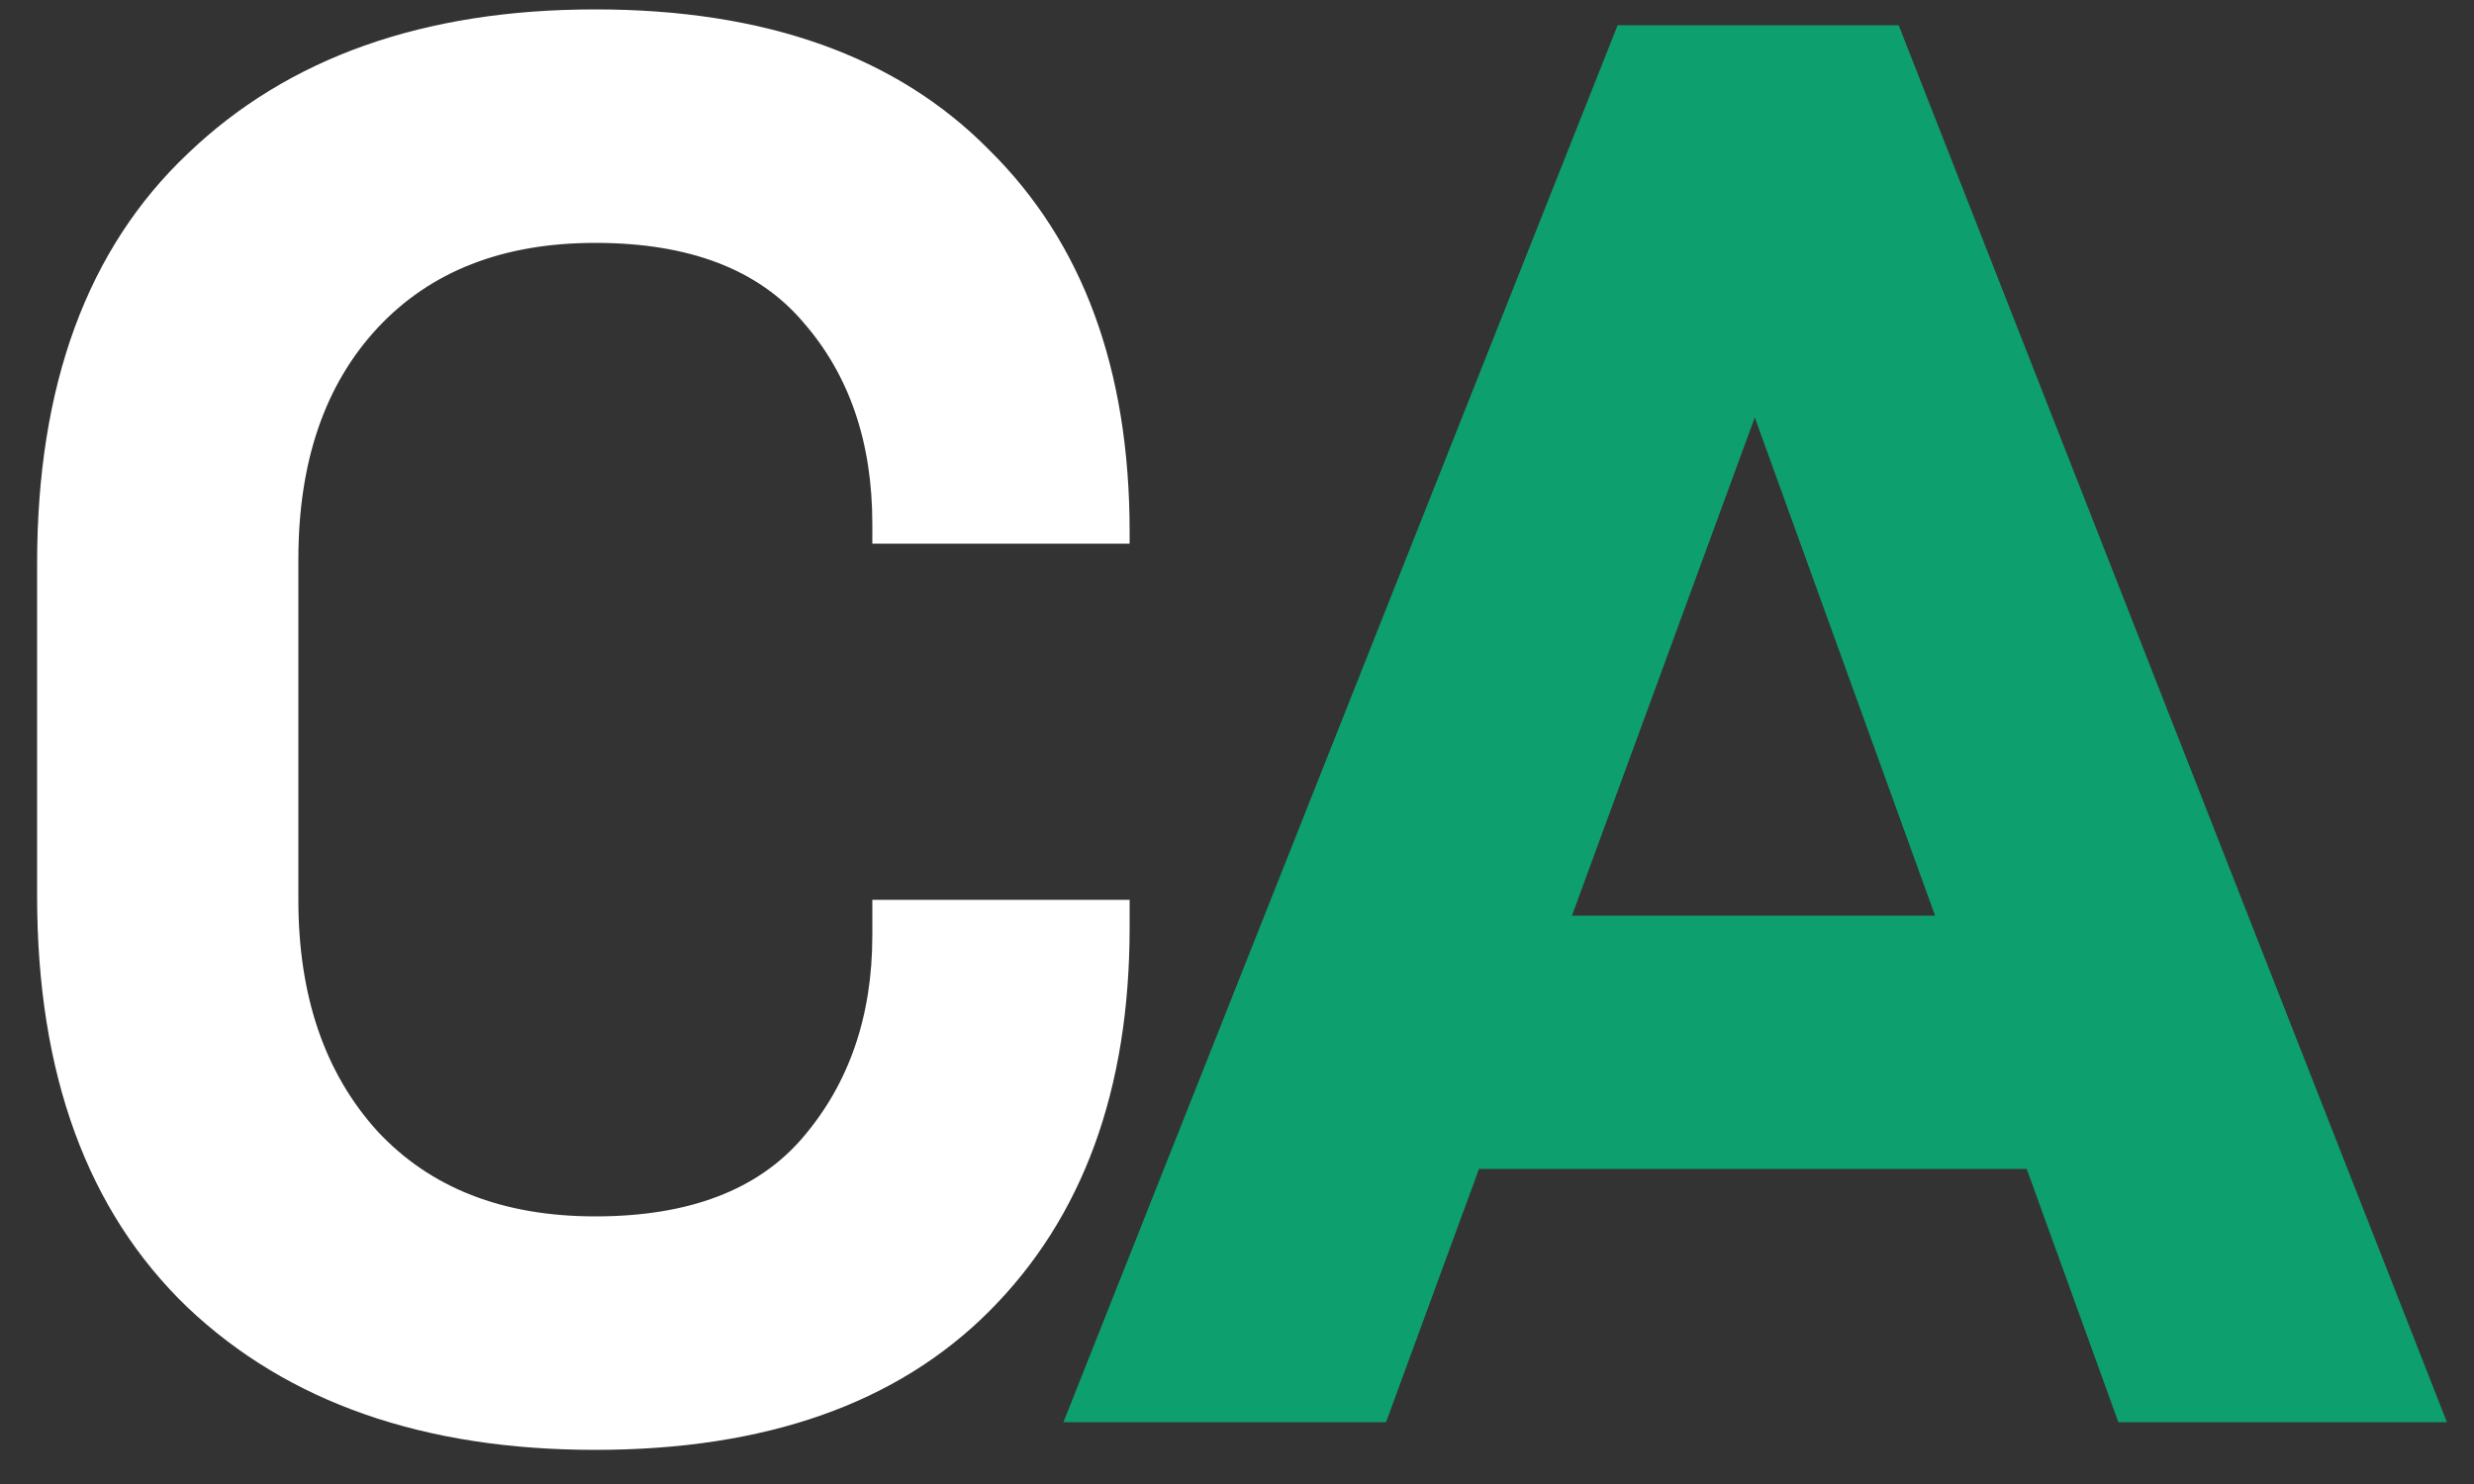
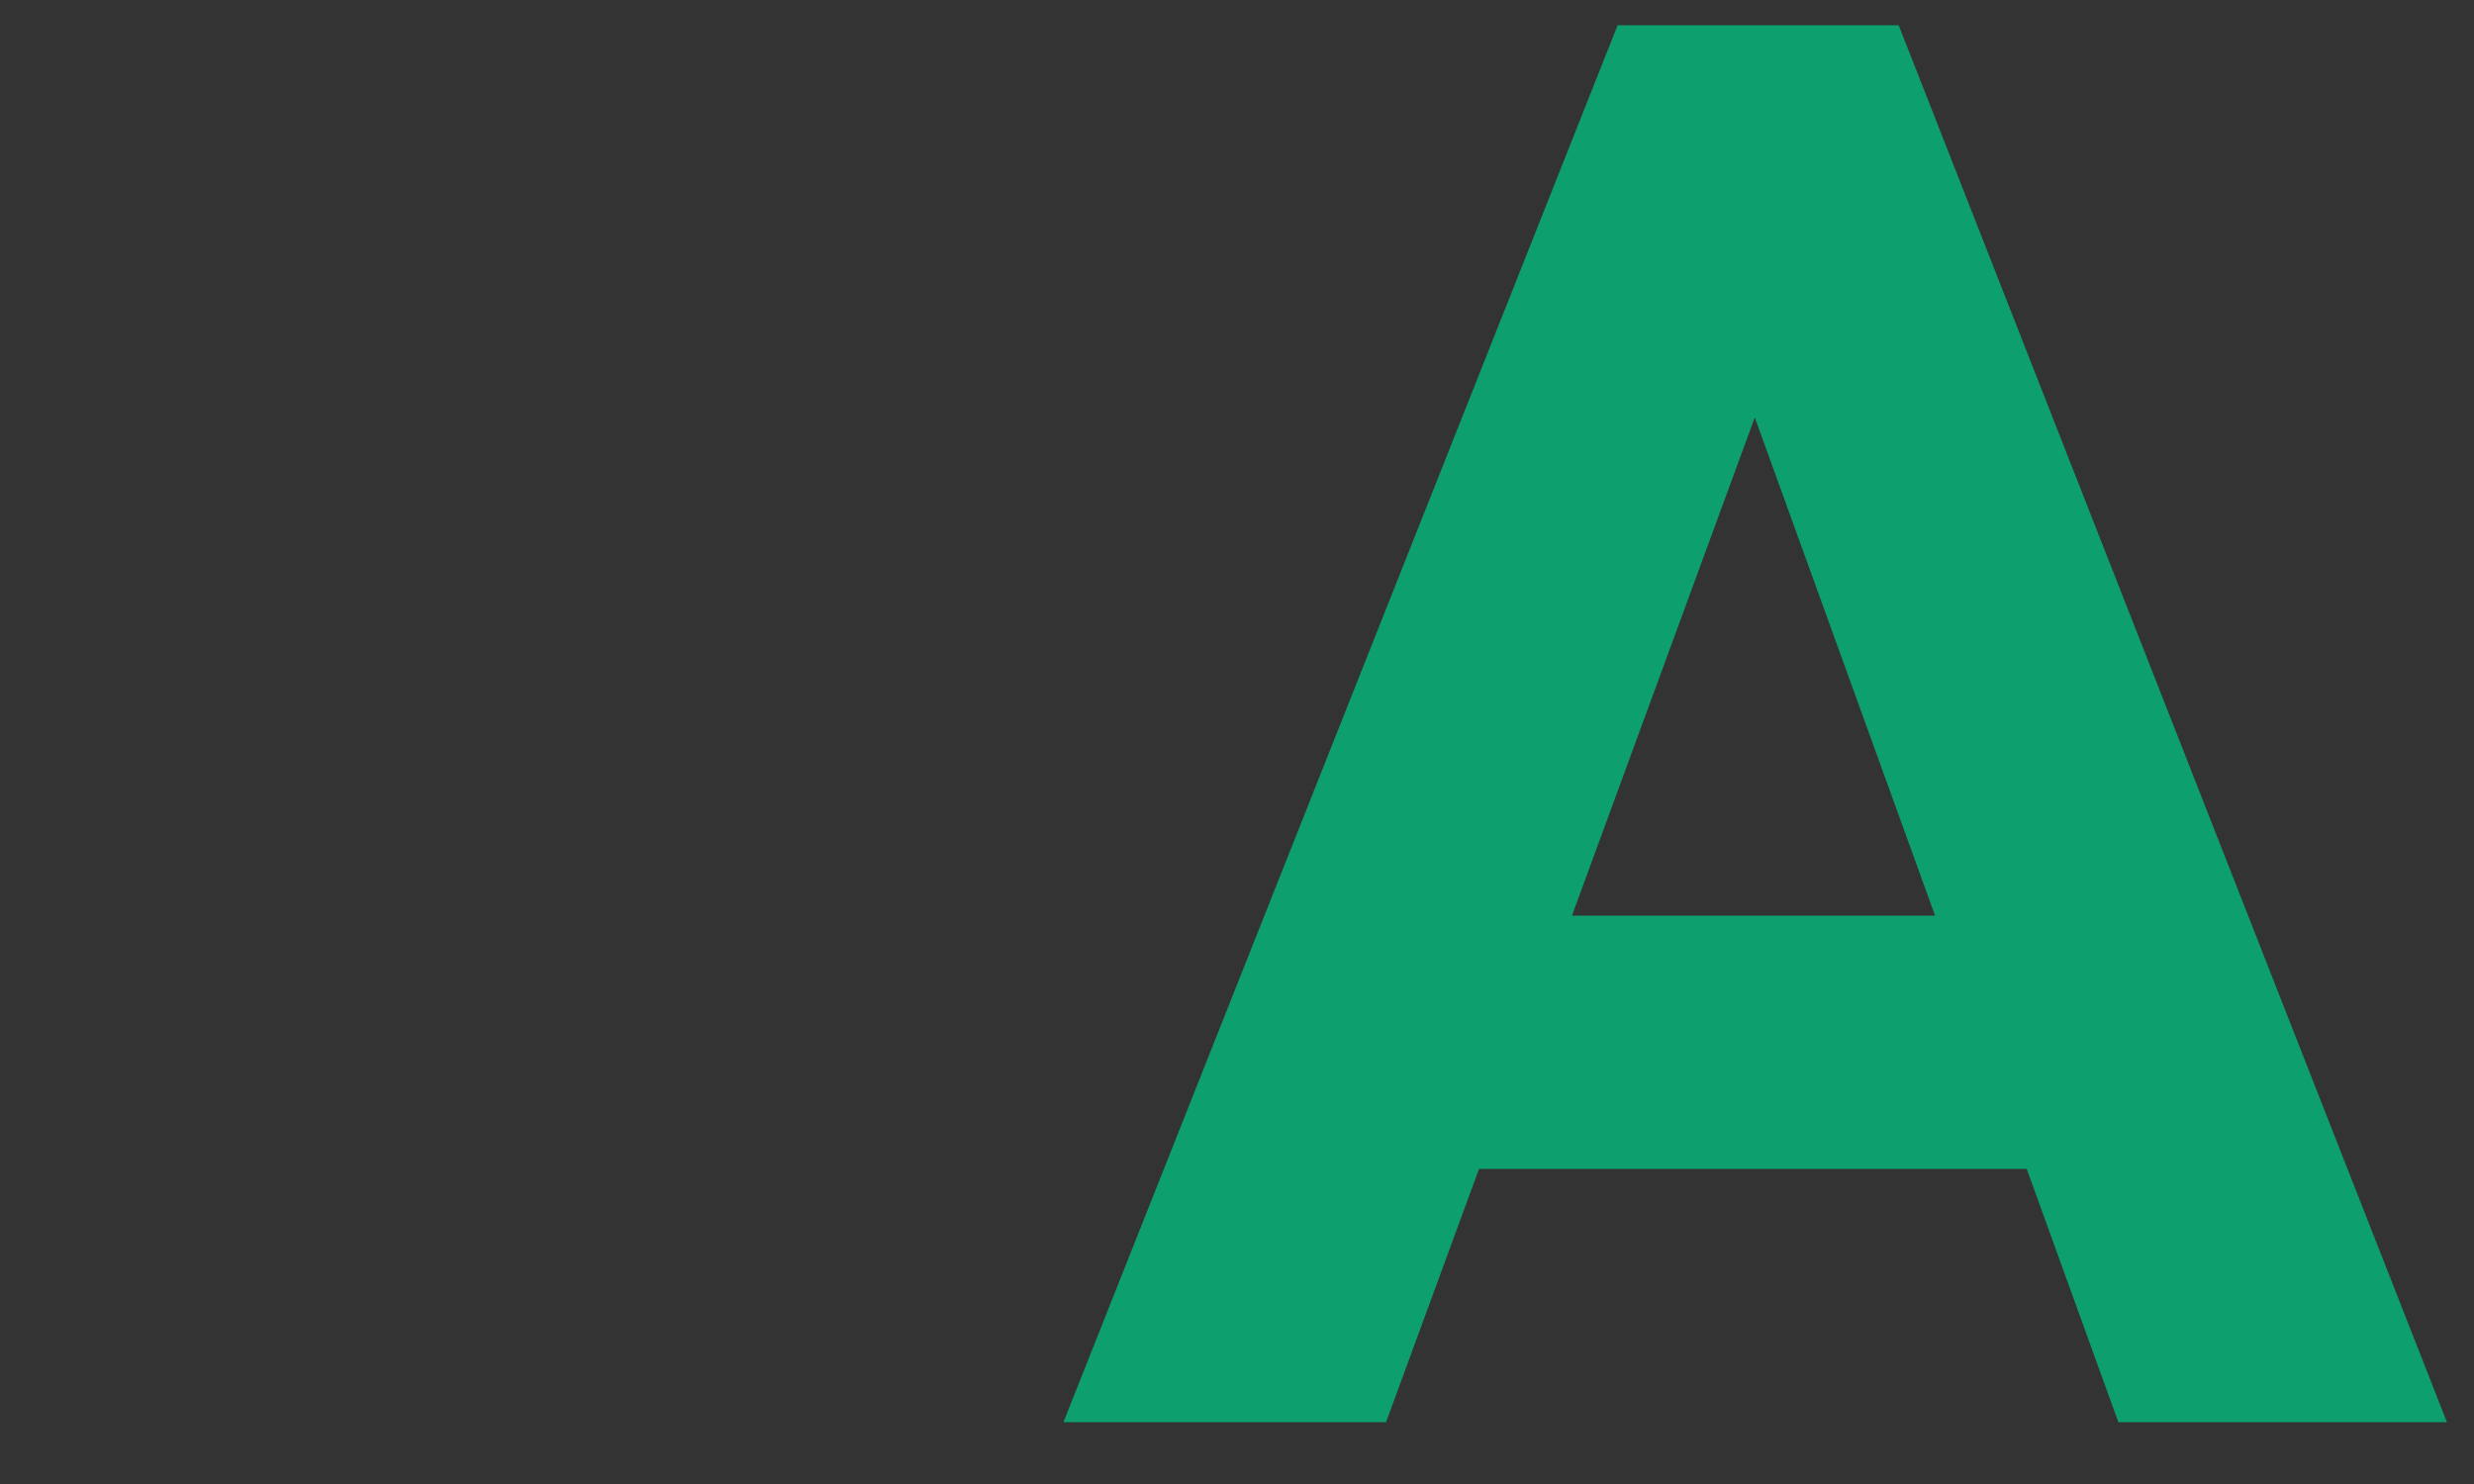
<svg xmlns="http://www.w3.org/2000/svg" width="40" height="24" viewBox="0 0 40 24" fill="none">
  <rect x="0" y="0" width="40" height="24" fill="#333333" stroke="none" />
-   <path d="M9.624 23.448C6.851 23.448 4.653 22.68 3.032 21.144C1.411 19.587 0.6 17.368 0.6 14.488V9.112C0.6 6.232 1.411 4.024 3.032 2.488C4.653 0.931 6.851 0.152 9.624 0.152C12.376 0.152 14.499 0.909 15.992 2.424C17.507 3.917 18.264 5.976 18.264 8.6V8.792H14.104V8.472C14.104 7.149 13.731 6.061 12.984 5.208C12.259 4.355 11.139 3.928 9.624 3.928C8.131 3.928 6.957 4.387 6.104 5.304C5.251 6.221 4.824 7.469 4.824 9.048V14.552C4.824 16.109 5.251 17.357 6.104 18.296C6.957 19.213 8.131 19.672 9.624 19.672C11.139 19.672 12.259 19.245 12.984 18.392C13.731 17.517 14.104 16.429 14.104 15.128V14.552H18.264V15C18.264 17.624 17.507 19.693 15.992 21.208C14.499 22.701 12.376 23.448 9.624 23.448Z" fill="white" />
  <path d="M17.194 23L26.154 0.408H30.698L39.562 23H34.25L27.466 4.248H29.29L22.41 23H17.194ZM22.282 18.904V14.808H34.602V18.904H22.282Z" fill="#0E9F6E" />
</svg>